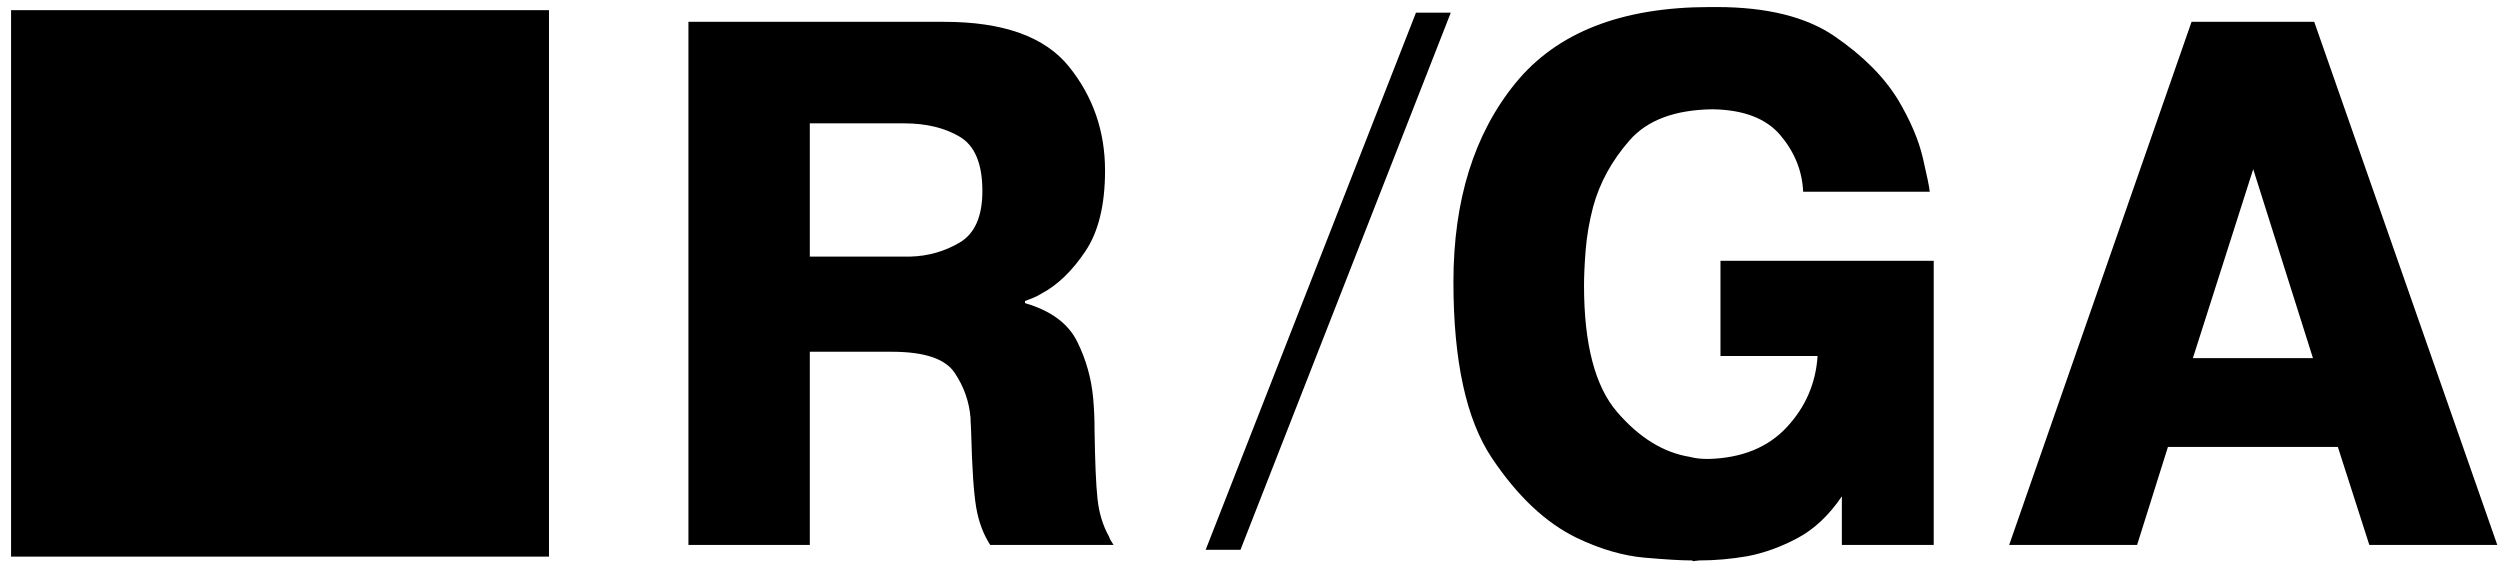
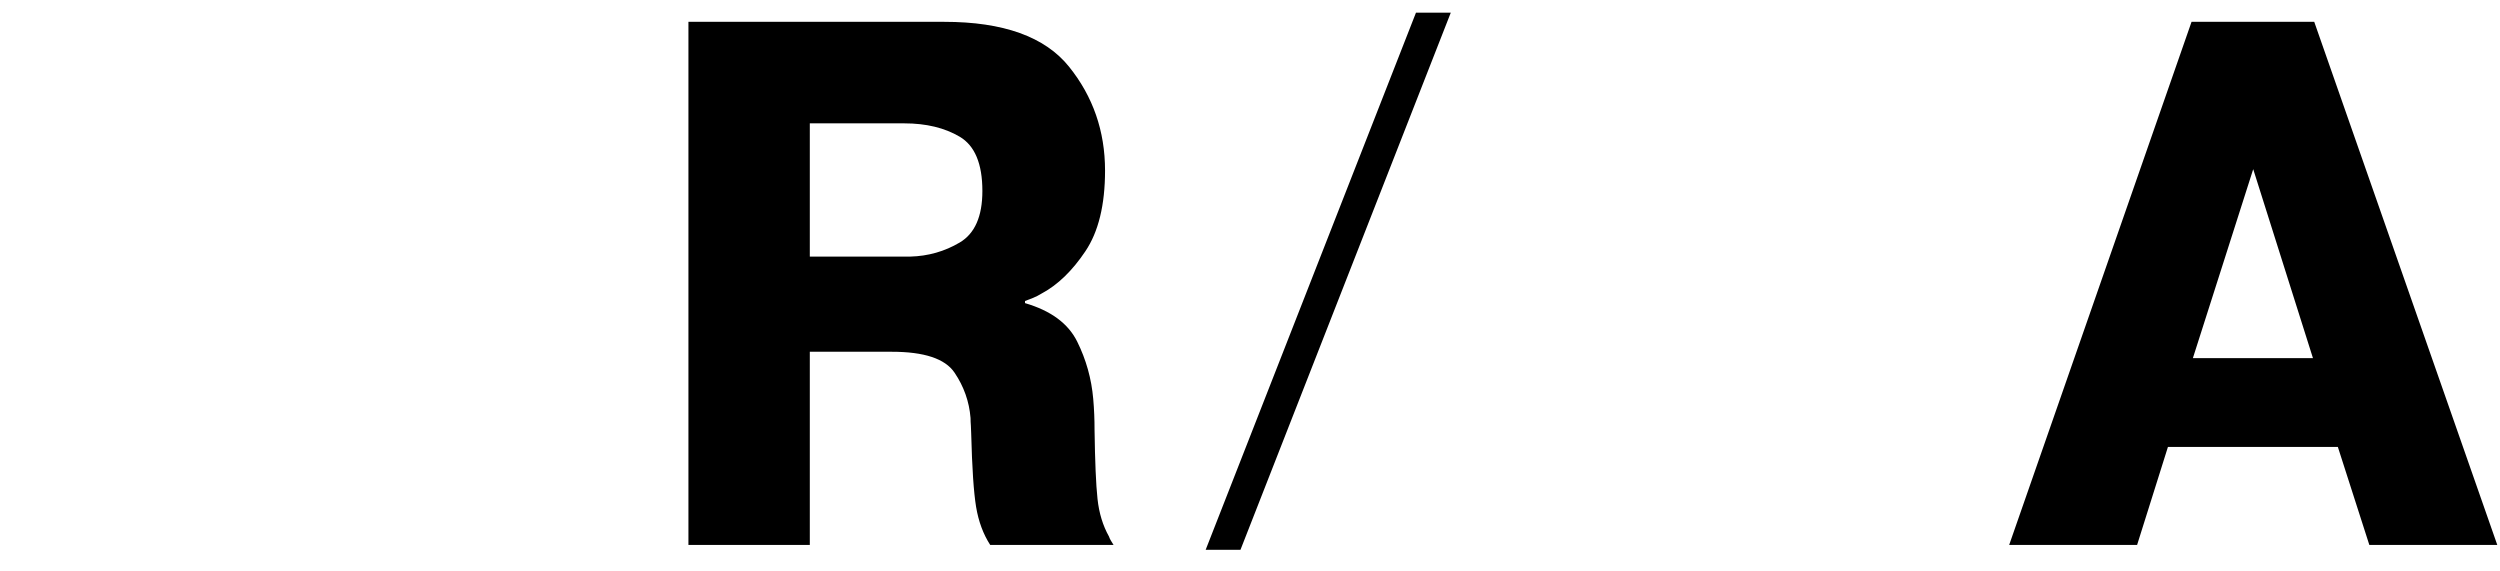
<svg xmlns="http://www.w3.org/2000/svg" width="105px" height="24px" viewBox="0 0 105 24" version="1.1">
  <g id="Page-1" stroke="none" stroke-width="1" fill-rule="evenodd">
    <g id="Home" transform="translate(-848, -588)">
      <g id="As-seen-on" transform="translate(0, 560)">
        <g id="Content" transform="translate(174, 20)">
          <g id="Logos" transform="translate(199, 0)">
            <g id="rga" transform="translate(475, 8)">
              <polygon id="Shape" points="60.933 0.532 52.1 23.091 50.638 23.091 59.471 0.532" />
-               <polygon id="Shape" points="0.465 0.427 23.057 0.427 23.057 23.378 0.465 23.378" />
              <path d="M97.144,15.041 L94.635,7.105 L92.101,15.041 L97.144,15.041 L97.144,15.041 Z M97.198,0.917 L104.886,22.888 L104.61,22.888 L99.512,22.888 L98.19,18.772 L91.053,18.772 L89.758,22.888 L89.482,22.888 L84.385,22.888 L92.045,0.917 L92.321,0.917 L97.198,0.917 L97.198,0.917 Z" id="Shape" />
-               <path d="M81.216,10.955 L81.216,22.888 L80.94,22.888 L77.358,22.888 L77.358,20.845 C76.825,21.634 76.209,22.216 75.511,22.591 C74.814,22.966 74.106,23.224 73.39,23.361 C73.04,23.421 72.695,23.465 72.356,23.495 C72.016,23.524 71.69,23.538 71.377,23.538 L71.101,23.569 C71.084,23.548 71.07,23.538 71.06,23.538 L71.02,23.538 C70.615,23.538 69.963,23.499 69.063,23.421 C68.163,23.341 67.216,23.065 66.224,22.591 C64.921,21.96 63.731,20.839 62.656,19.231 C61.581,17.622 61.044,15.159 61.044,11.843 C61.044,8.408 61.912,5.625 63.648,3.493 C65.383,1.362 68.108,0.296 71.819,0.296 L72.093,0.296 C74.207,0.296 75.86,0.705 77.055,1.525 C78.248,2.344 79.139,3.237 79.726,4.204 C80.241,5.073 80.585,5.882 80.76,6.633 C80.935,7.384 81.031,7.857 81.05,8.054 L80.775,8.054 L75.732,8.054 C75.695,7.185 75.378,6.396 74.781,5.685 C74.184,4.975 73.233,4.61 71.93,4.59 C70.35,4.61 69.188,5.043 68.444,5.892 C67.699,6.741 67.19,7.669 66.914,8.676 C66.748,9.308 66.644,9.919 66.597,10.511 C66.551,11.104 66.529,11.597 66.529,11.992 C66.529,14.459 66.993,16.232 67.921,17.307 C68.848,18.382 69.863,19.009 70.965,19.187 C71.113,19.227 71.25,19.251 71.378,19.261 C71.507,19.272 71.636,19.276 71.764,19.276 C73.16,19.237 74.253,18.792 75.043,17.944 C75.833,17.095 76.265,16.097 76.338,14.953 L72.26,14.953 L72.26,10.955 L72.535,10.955 L81.216,10.955 L81.216,10.955 Z" id="Shape" />
              <path d="M34.012,10.777 L38.145,10.777 L38.187,10.777 L38.228,10.777 C38.982,10.758 39.675,10.56 40.309,10.185 C40.942,9.81 41.26,9.089 41.26,8.023 C41.26,6.878 40.943,6.118 40.309,5.743 C39.675,5.368 38.898,5.181 37.98,5.181 L34.012,5.181 L34.012,10.777 L34.012,10.777 Z M28.914,0.917 L29.19,0.917 L39.661,0.917 C42.141,0.917 43.886,1.544 44.896,2.797 C45.906,4.05 46.412,5.507 46.412,7.165 C46.412,8.606 46.136,9.736 45.585,10.555 C45.035,11.374 44.428,11.962 43.767,12.317 C43.638,12.396 43.514,12.46 43.395,12.509 C43.275,12.558 43.16,12.603 43.05,12.642 L43.05,12.731 C44.134,13.047 44.864,13.585 45.241,14.345 C45.618,15.105 45.843,15.909 45.916,16.758 C45.935,16.975 45.949,17.193 45.958,17.41 C45.967,17.627 45.971,17.844 45.971,18.061 C45.99,19.383 46.03,20.346 46.095,20.949 C46.159,21.55 46.321,22.078 46.577,22.533 C46.596,22.591 46.623,22.65 46.66,22.71 C46.696,22.769 46.734,22.828 46.77,22.888 L46.494,22.888 L41.589,22.888 C41.295,22.433 41.098,21.9 40.996,21.289 C40.895,20.677 40.827,19.65 40.79,18.209 C40.79,18.111 40.785,18.002 40.777,17.883 C40.767,17.765 40.763,17.656 40.763,17.557 C40.708,16.867 40.483,16.23 40.088,15.648 C39.693,15.065 38.816,14.774 37.456,14.774 L34.012,14.774 L34.012,22.888 L33.736,22.888 L28.914,22.888 L28.914,0.917 L28.914,0.917 Z" id="Shape" />
            </g>
          </g>
        </g>
      </g>
    </g>
  </g>
</svg>